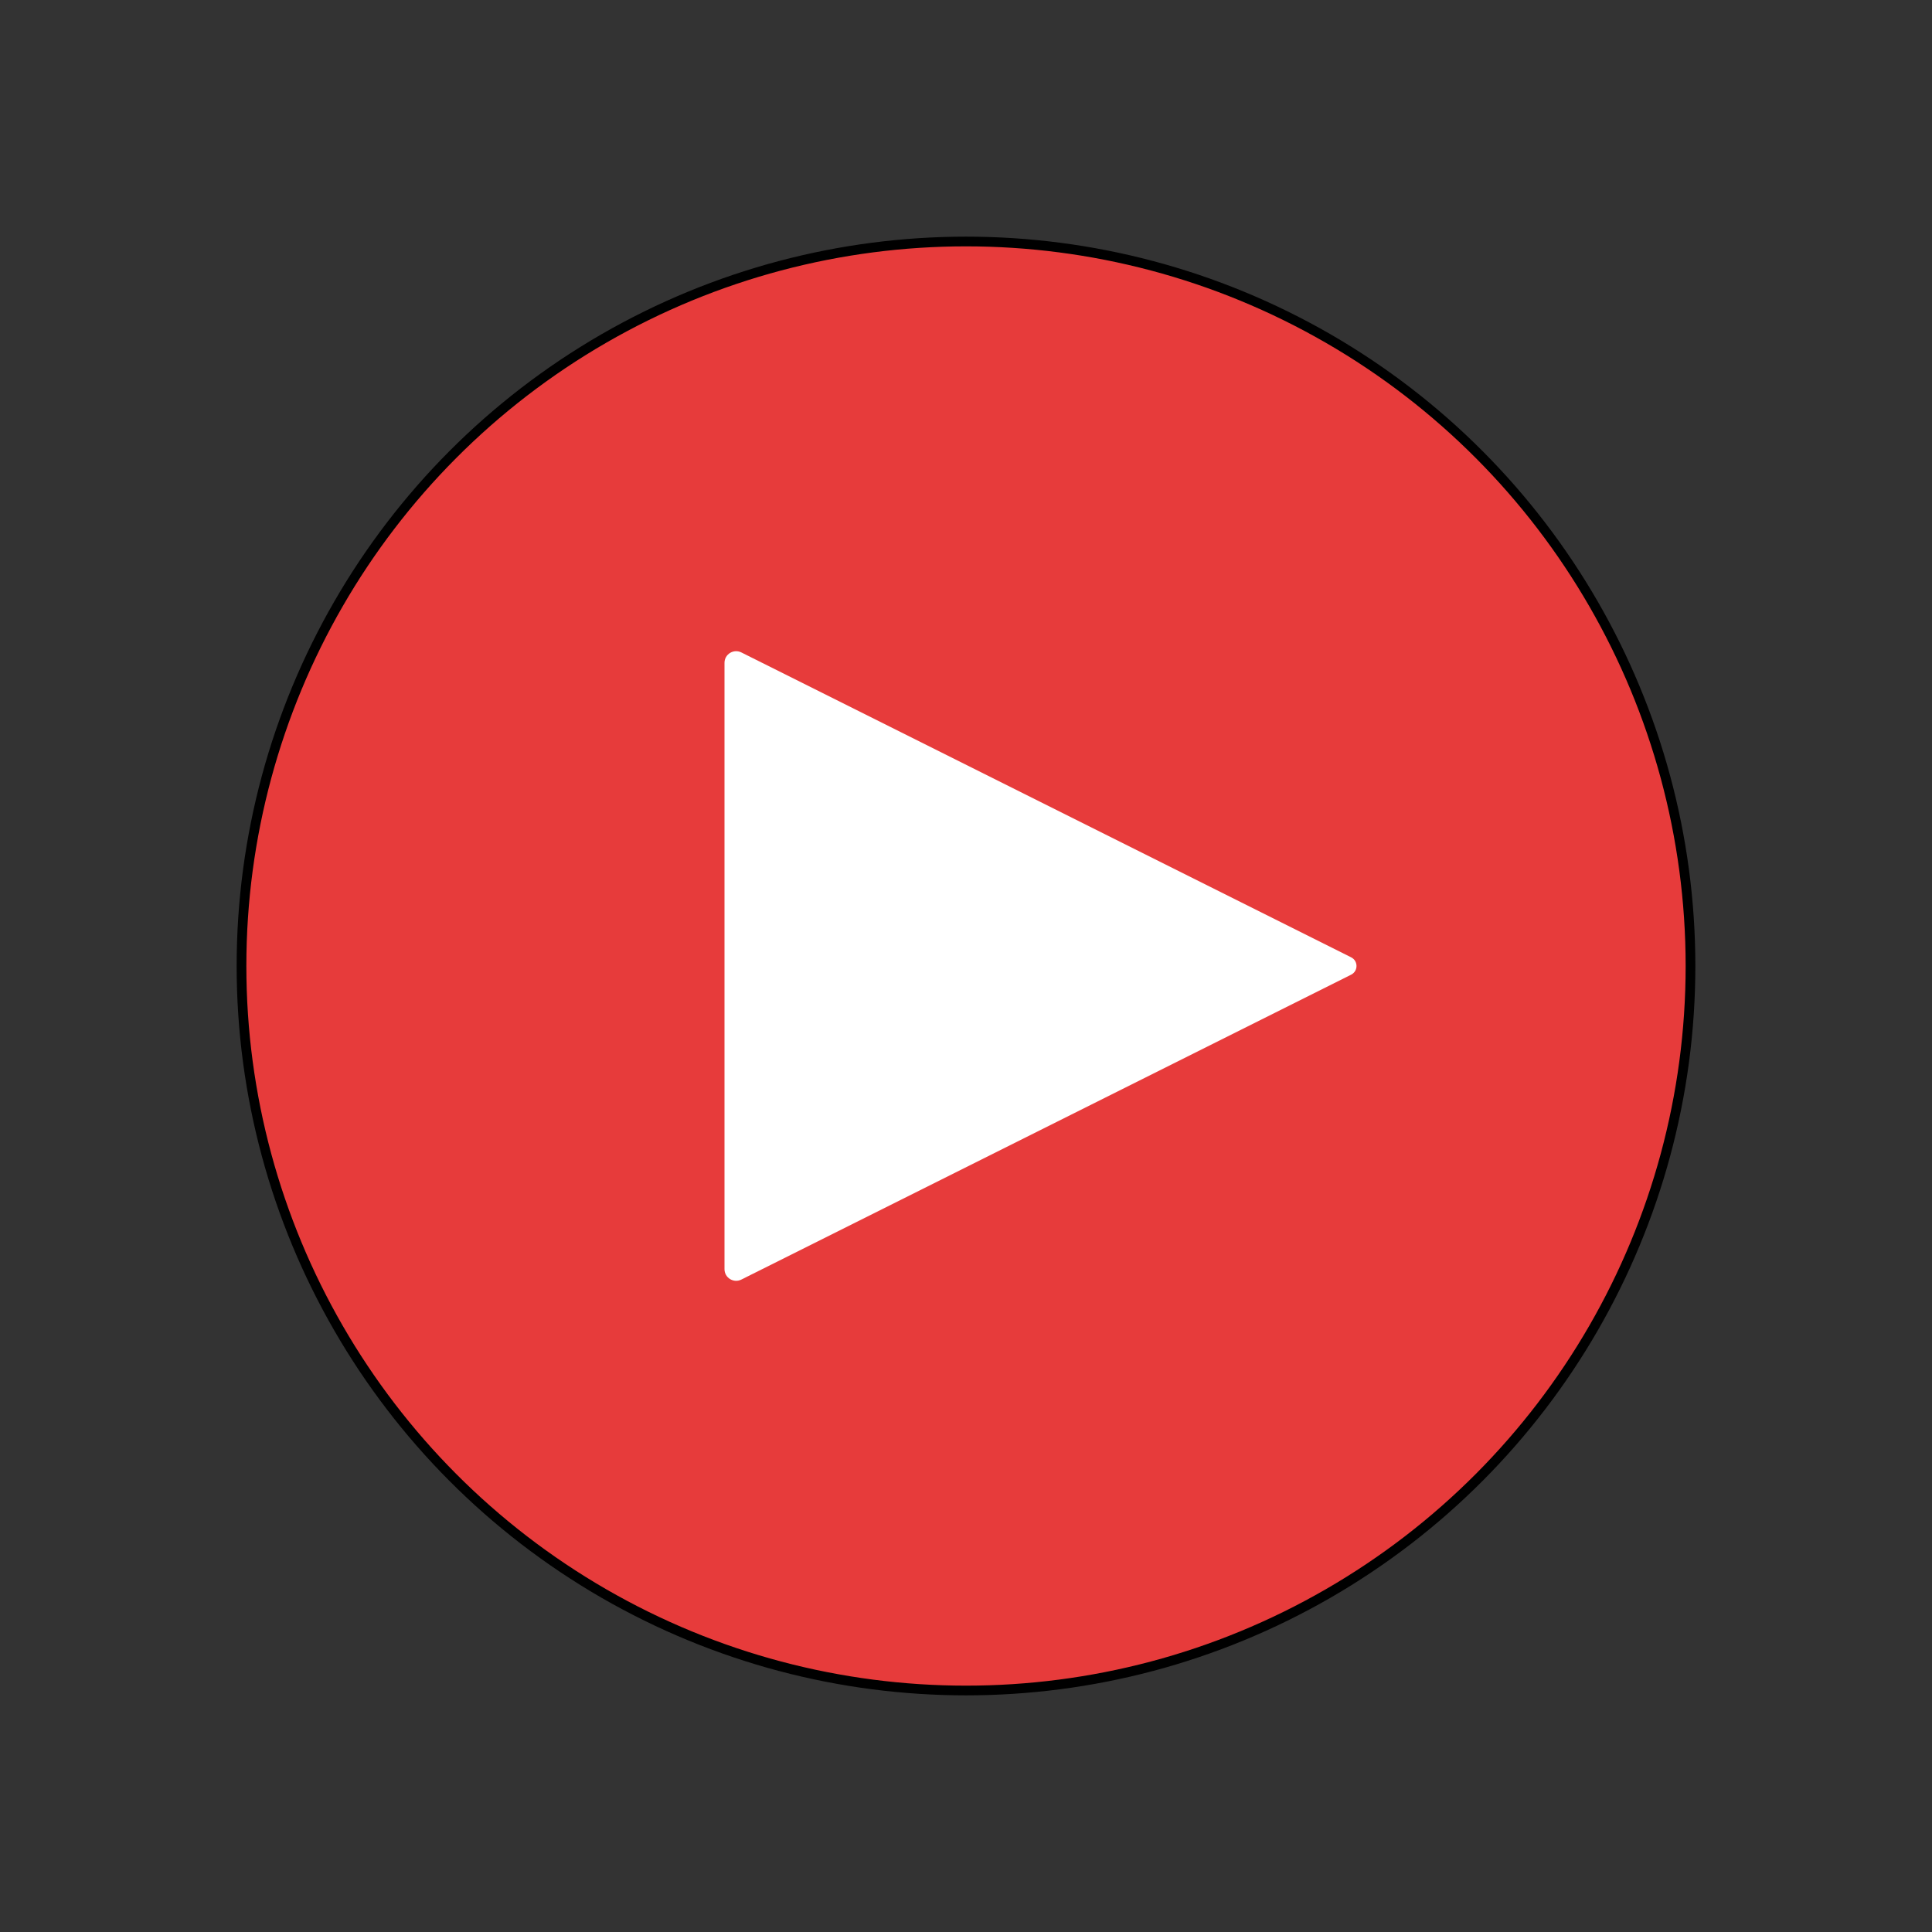
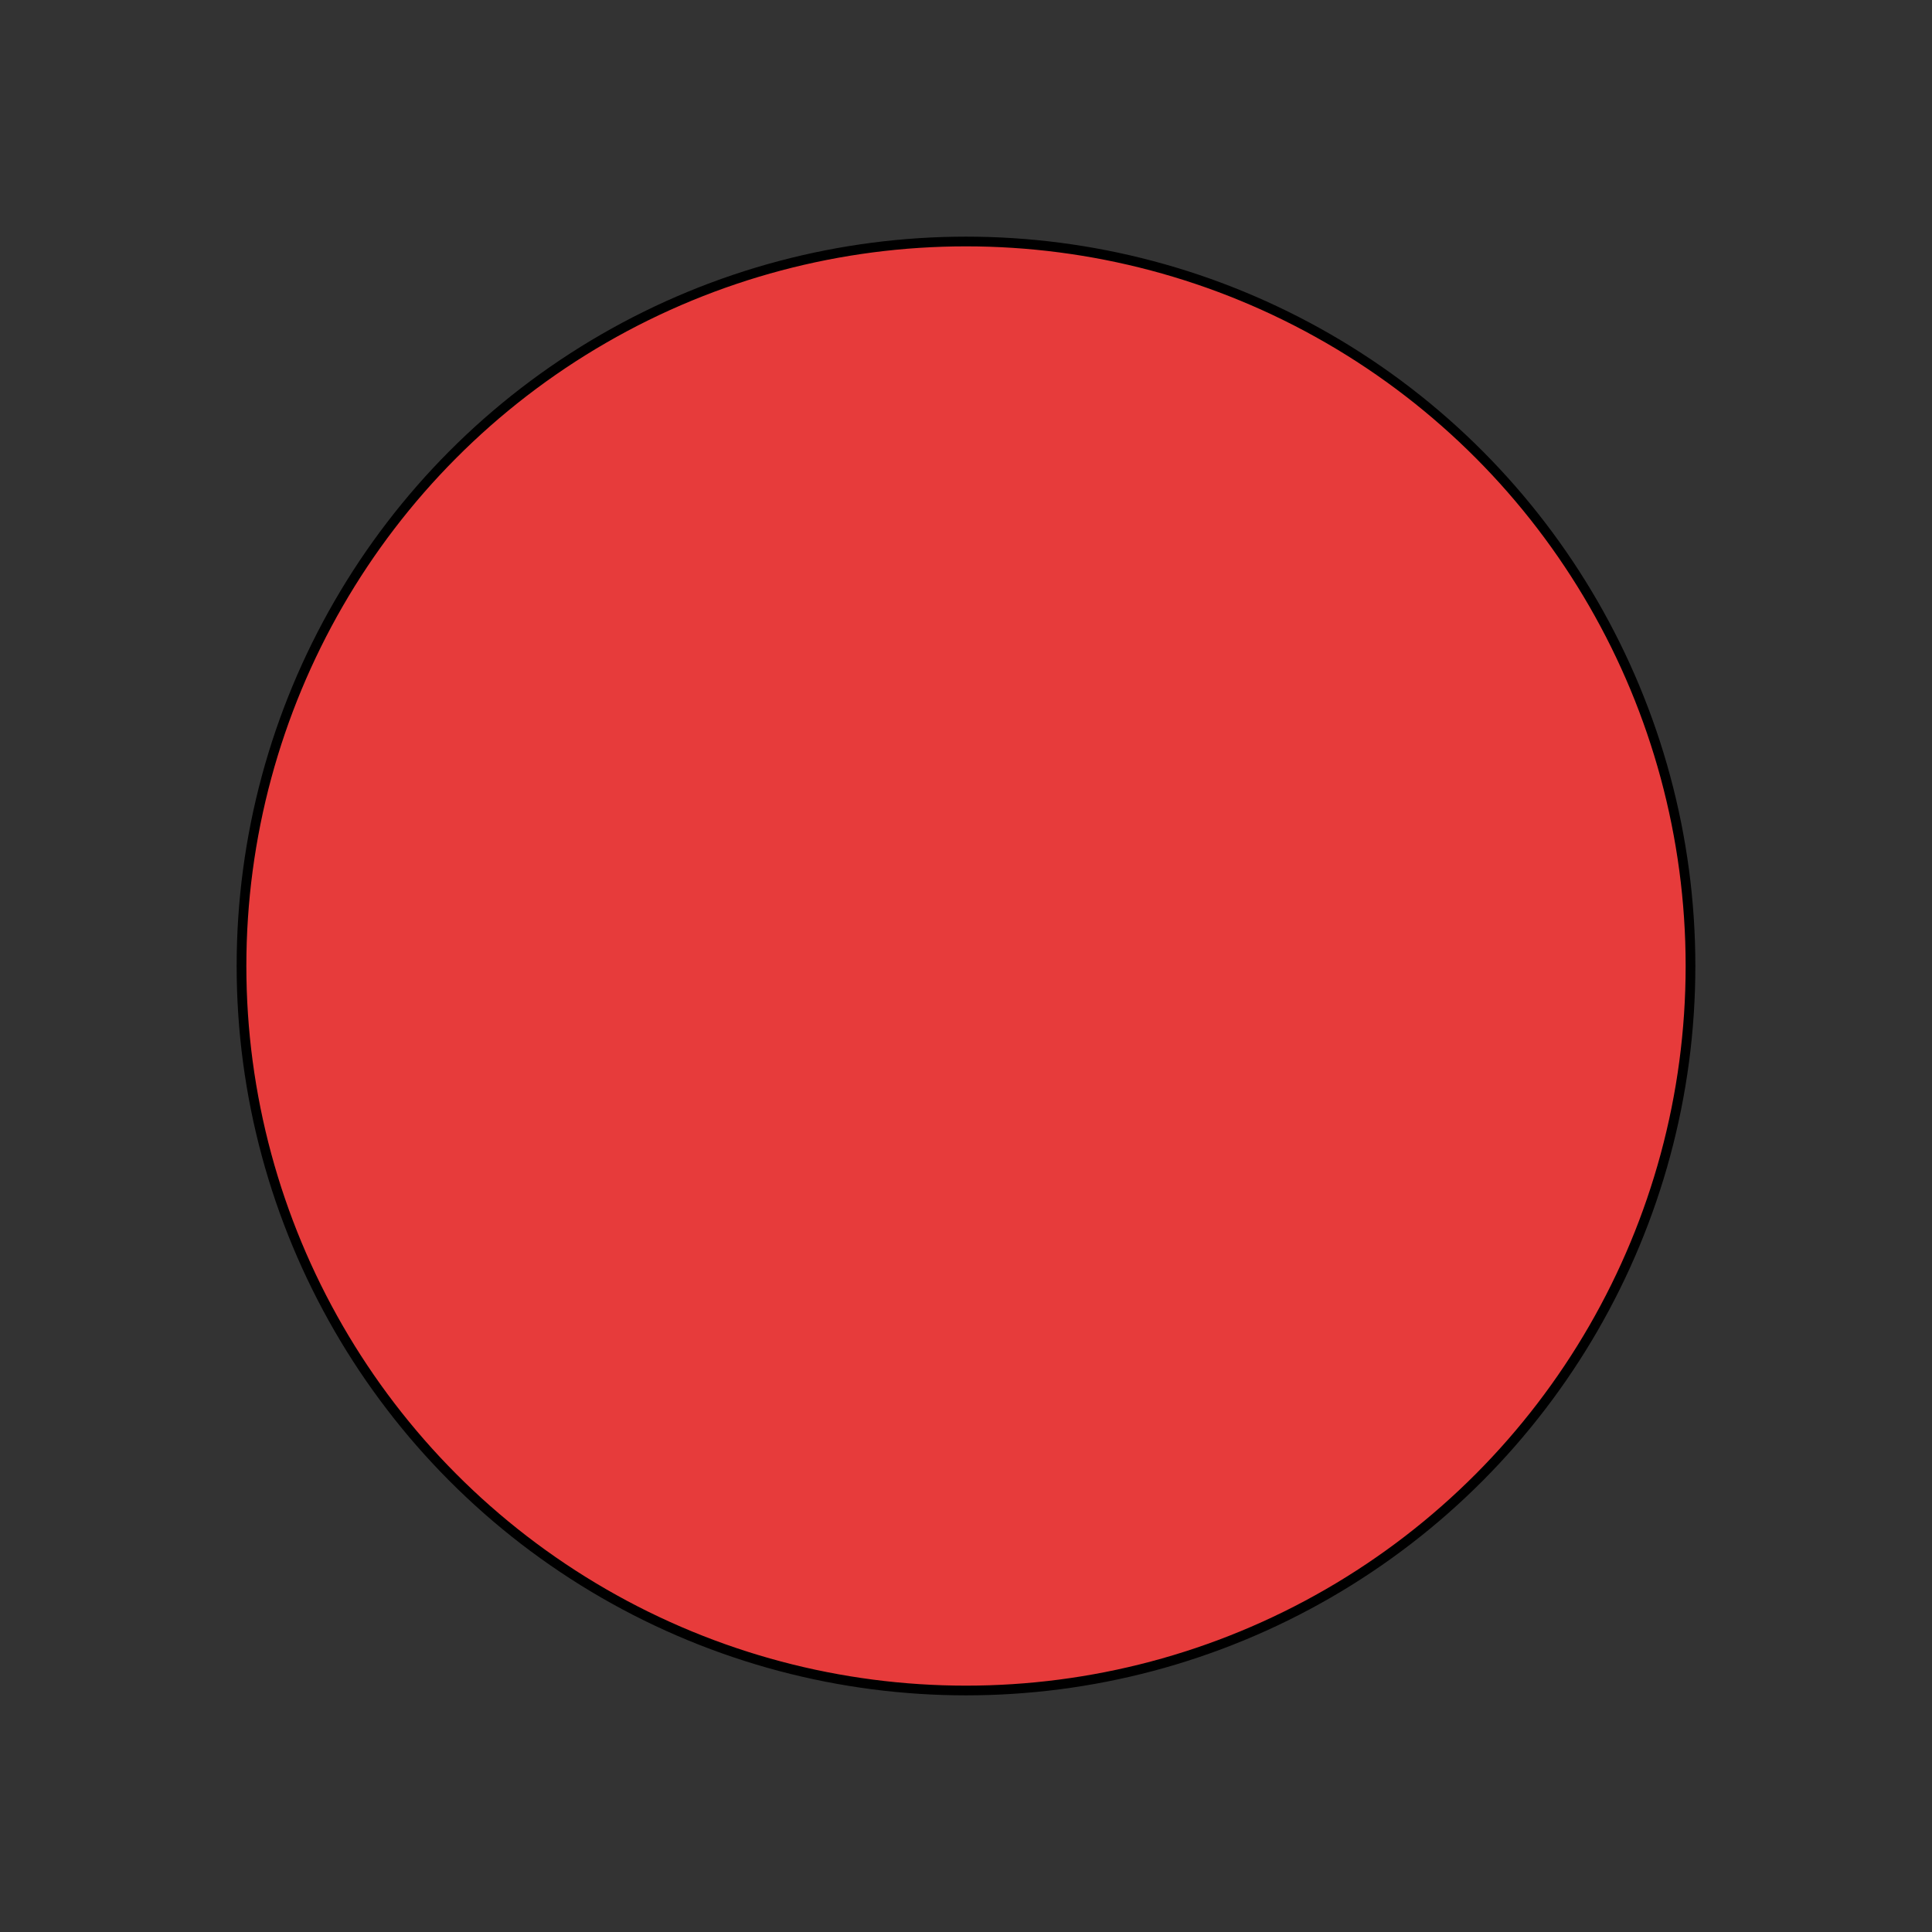
<svg xmlns="http://www.w3.org/2000/svg" width="199" height="199" viewBox="0 0 199 199" fill="none">
  <rect x="0" y="0" width="199" height="199" fill="#333333" stroke="none" />
  <circle cx="99.5" cy="99.5" r="74.625" fill="#E73B3B" stroke="black" stroke-linecap="round" />
-   <path d="M139.169 98.606L76.362 67.202C75.564 66.803 74.625 67.383 74.625 68.275V130.725C74.625 131.617 75.564 132.197 76.362 131.798L139.169 100.394C139.907 100.026 139.907 98.974 139.169 98.606Z" fill="white" />
</svg>